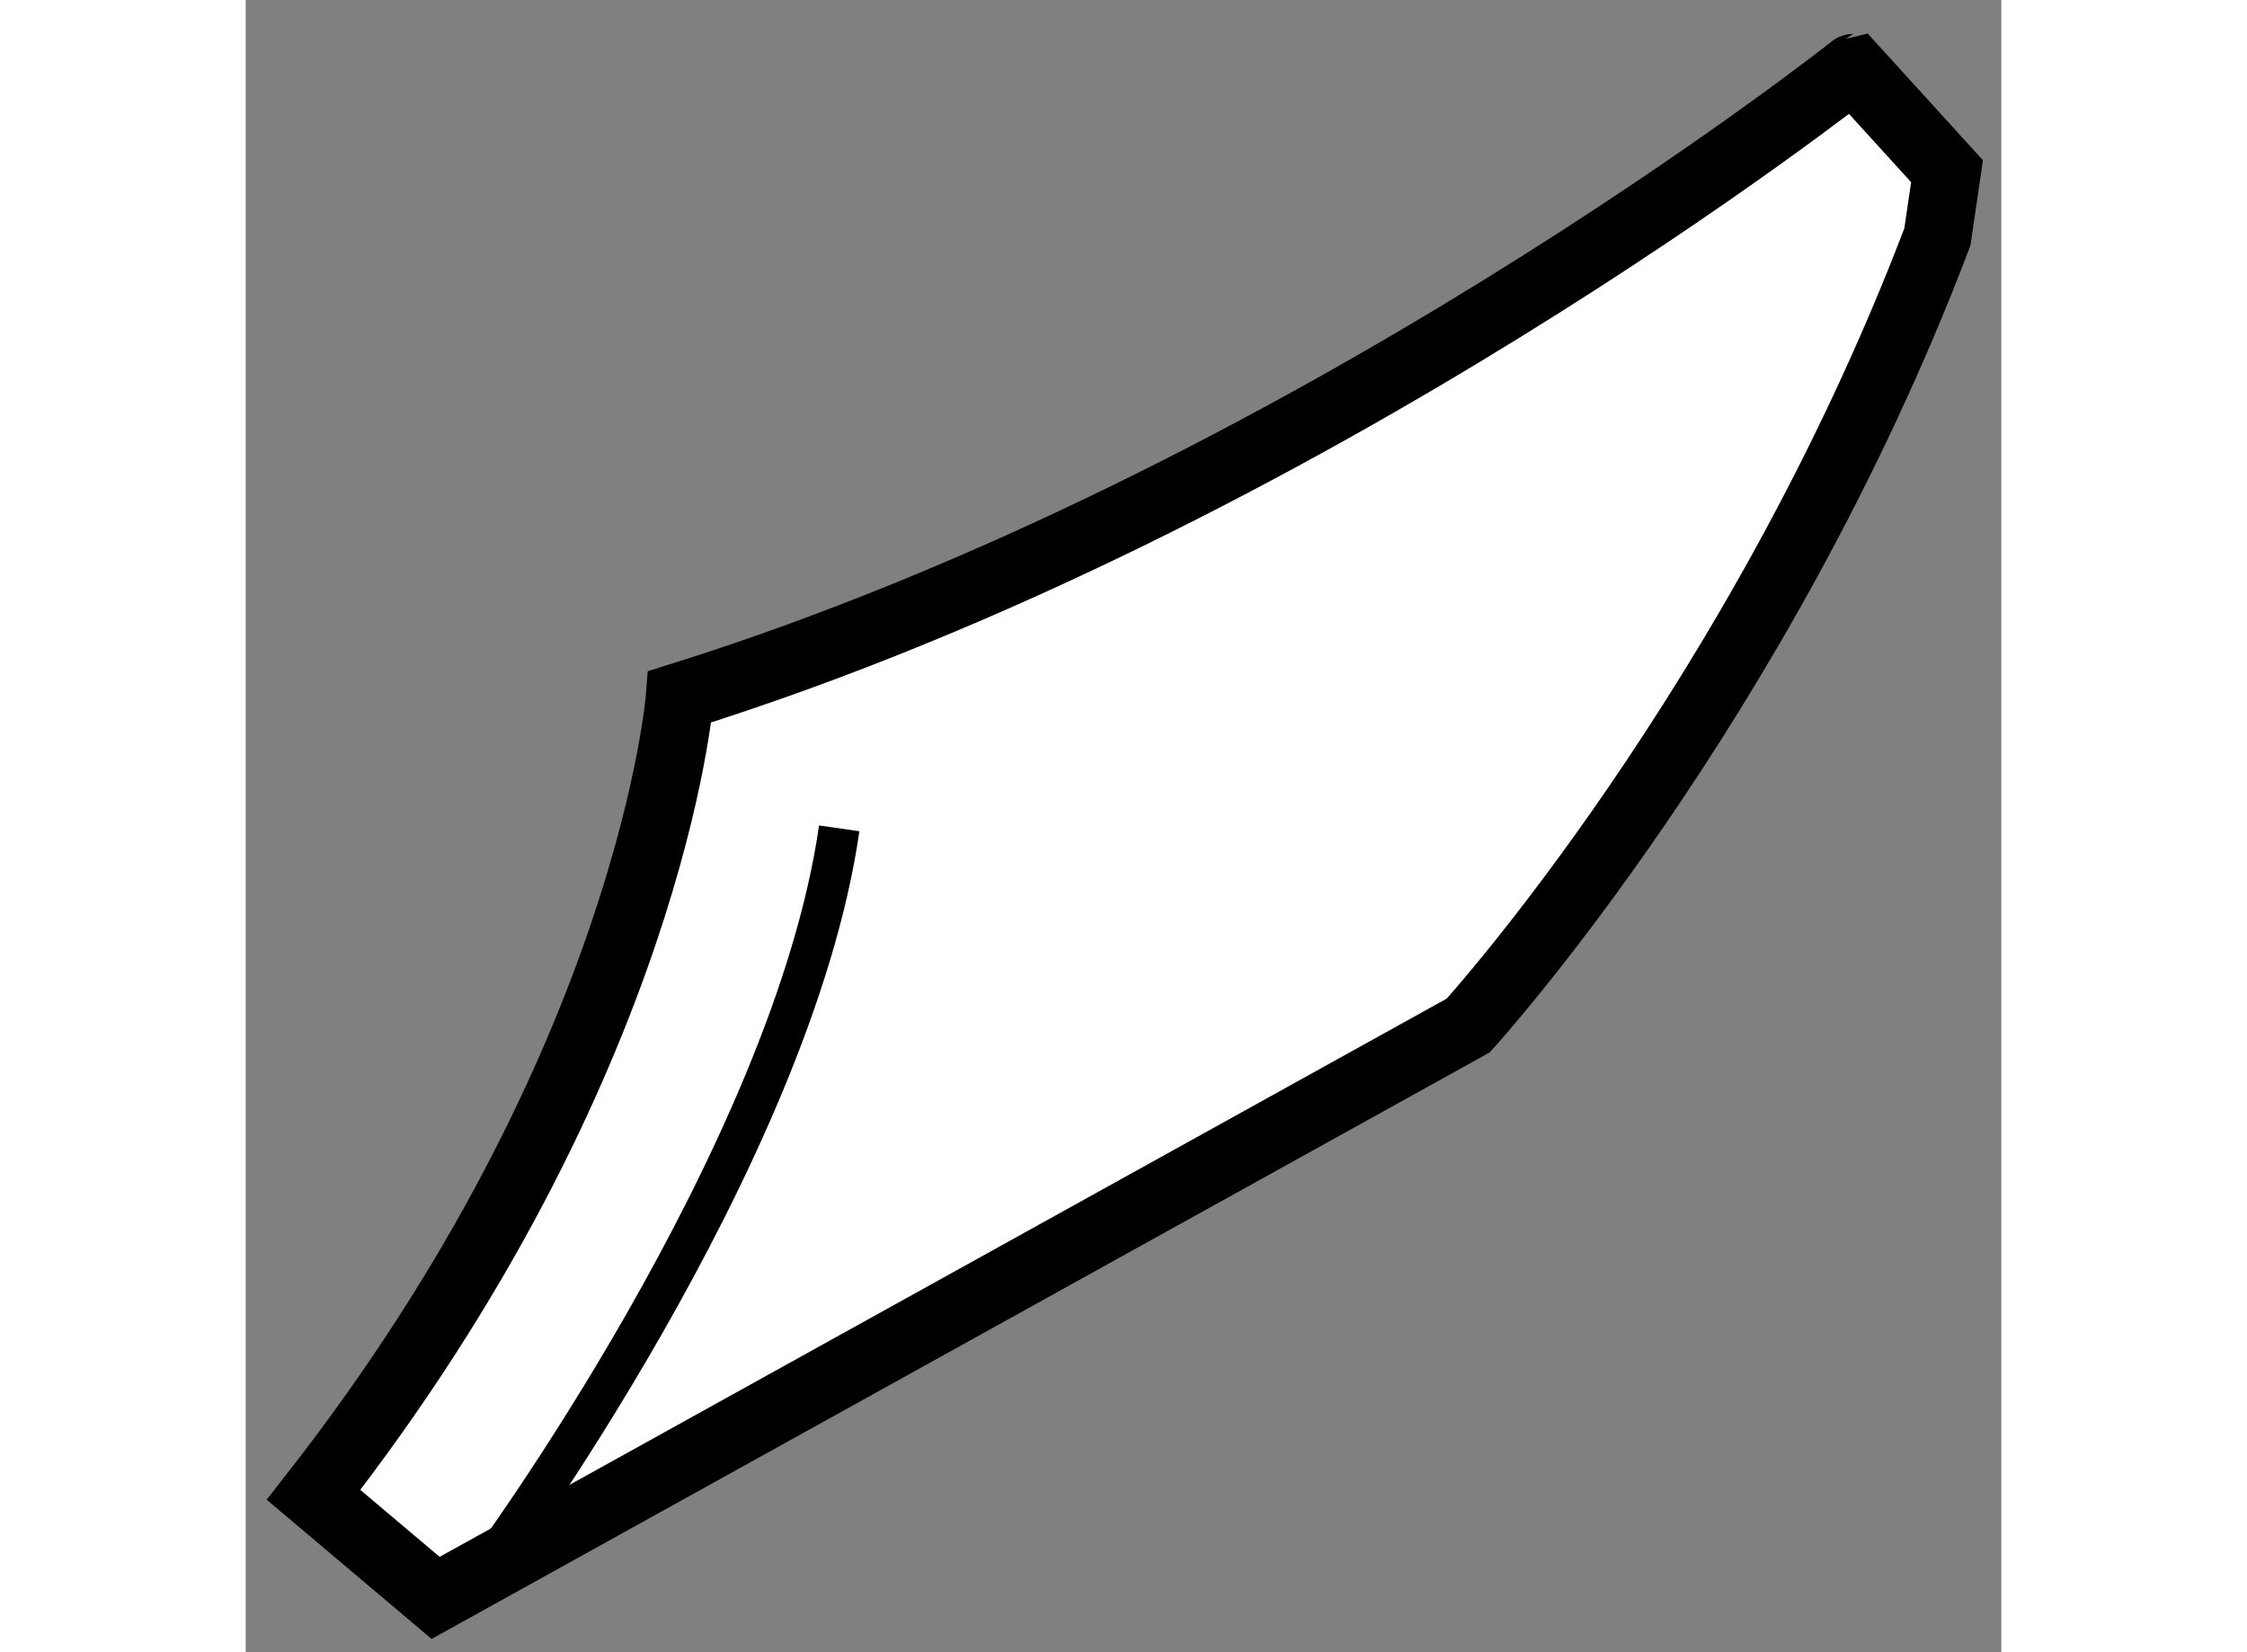
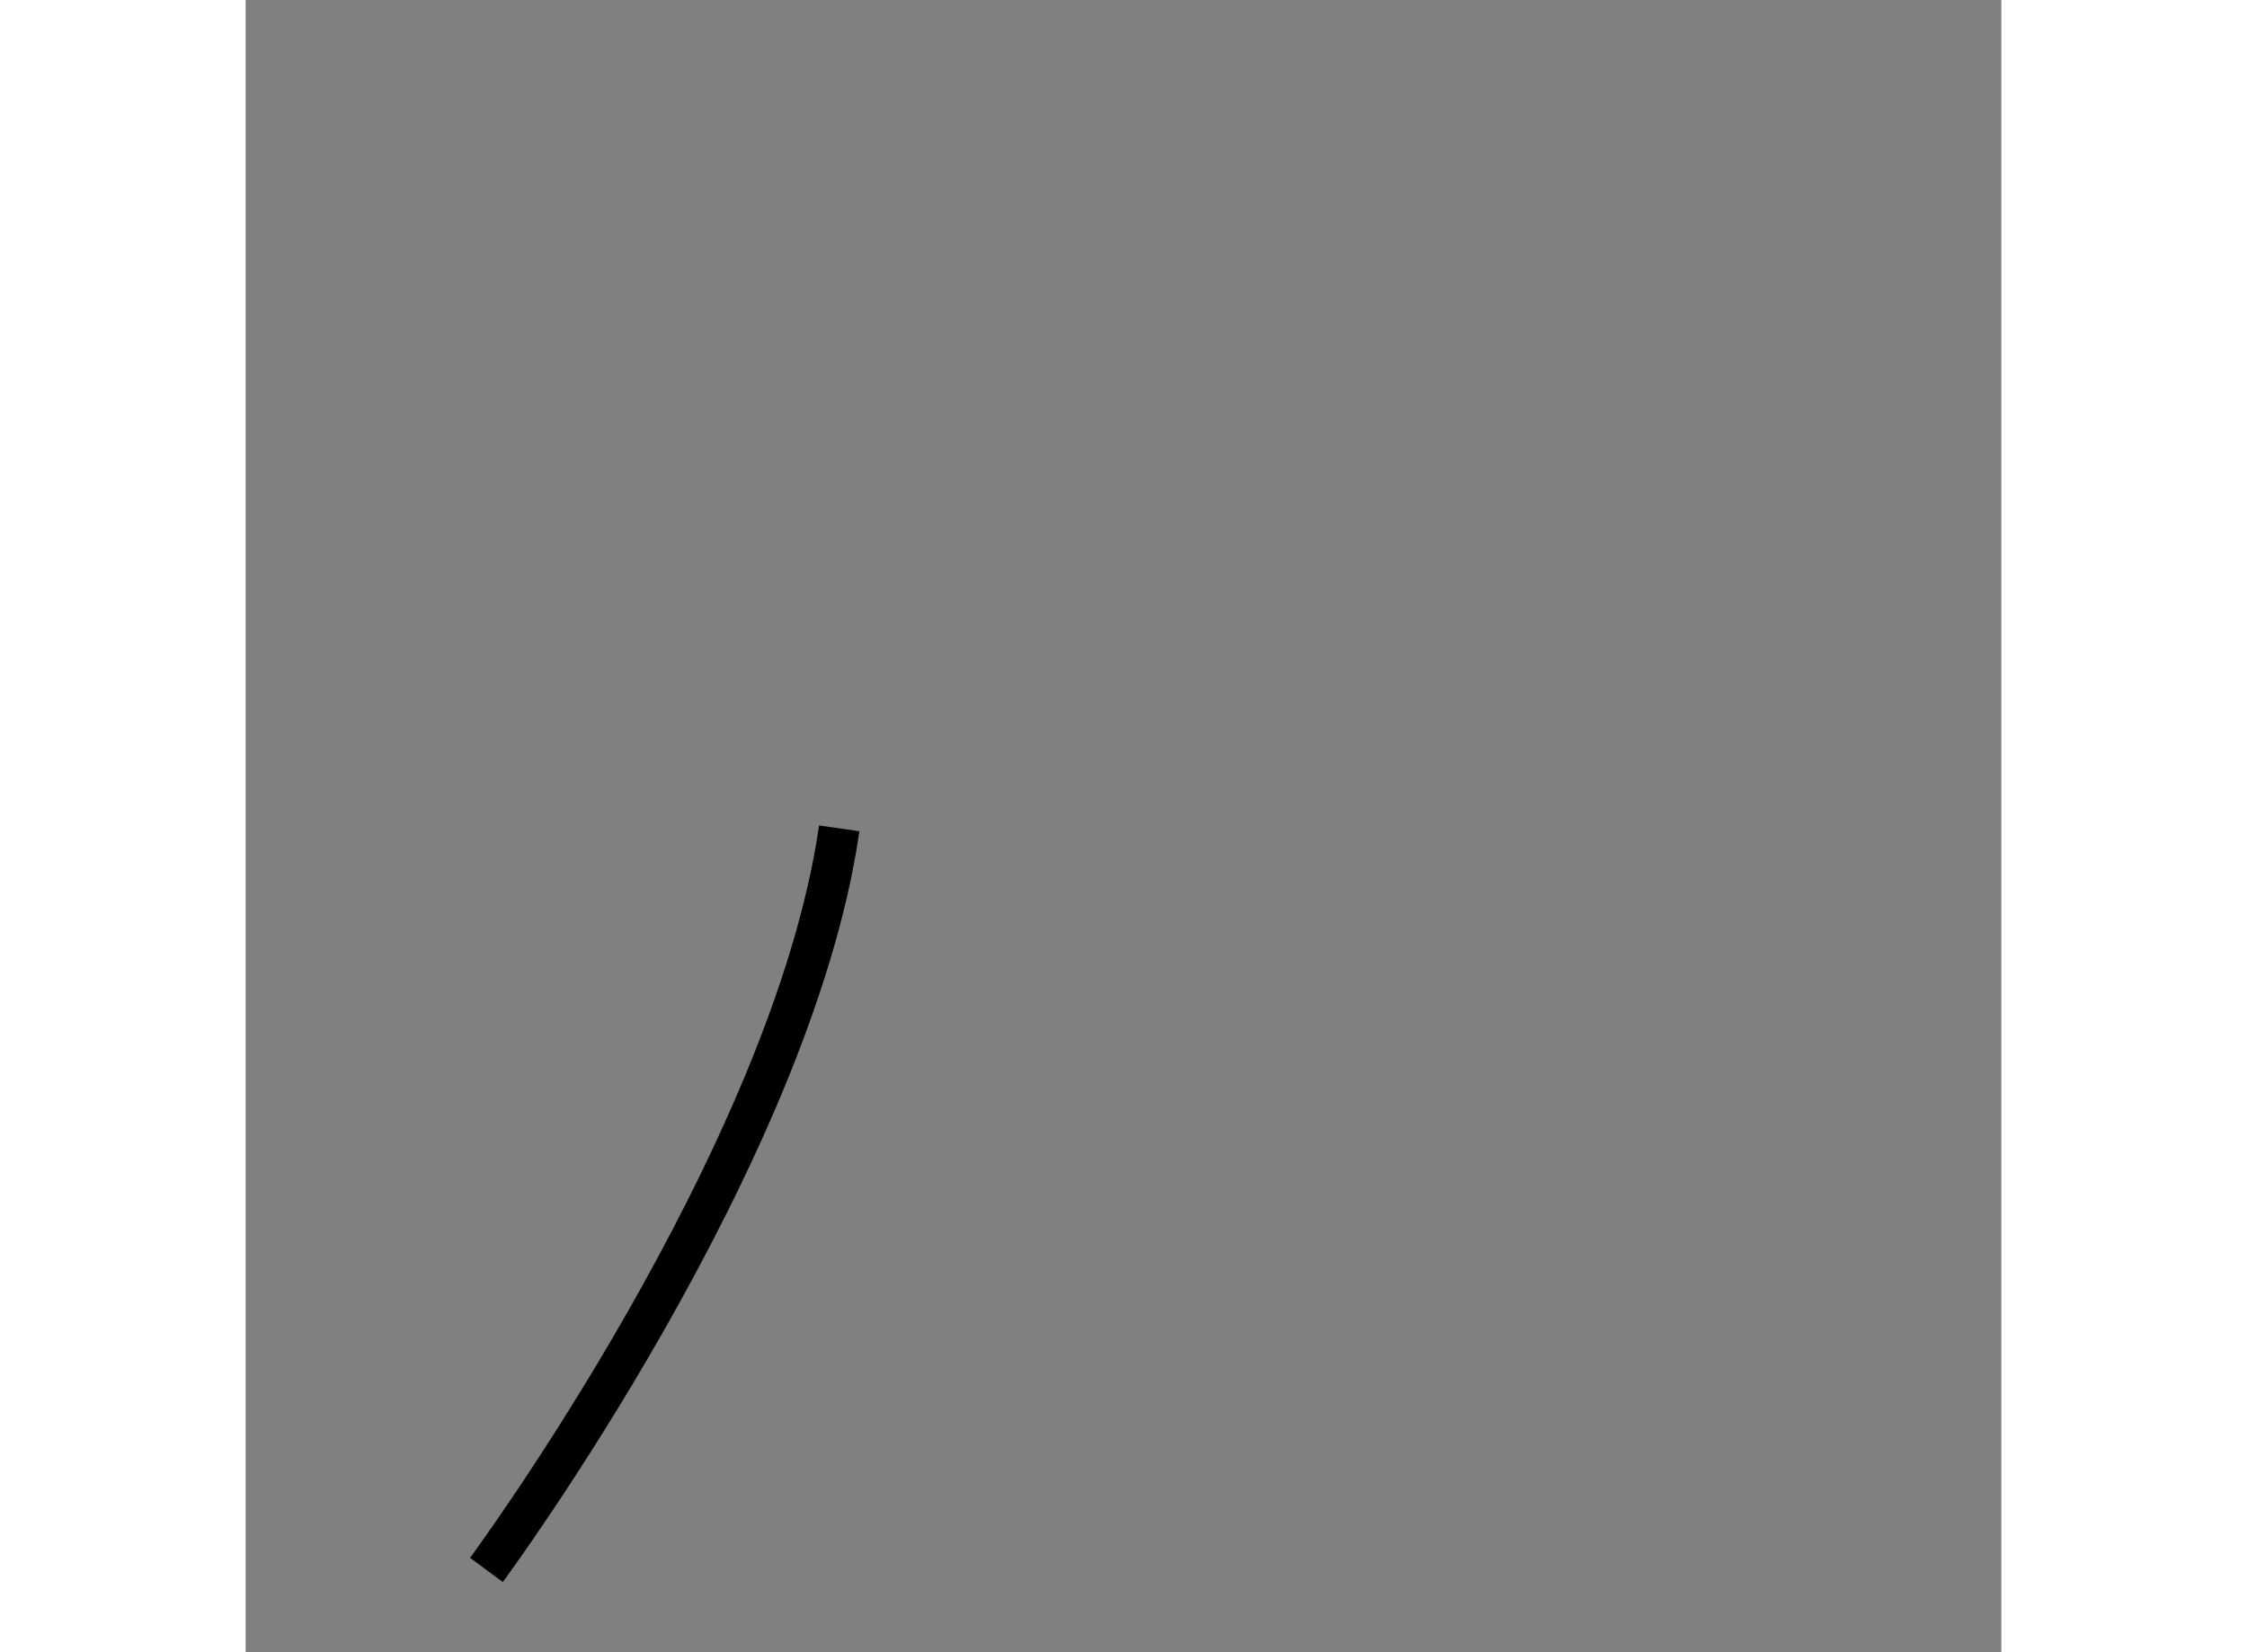
<svg xmlns="http://www.w3.org/2000/svg" version="1.1" x="0px" y="0px" width="244.8px" height="180px" viewBox="46.457 40.042 12.929 12.167" enable-background="new 0 0 244.8 180" xml:space="preserve">
  <rect x="46.457" y="40.042" width="12.929" height="12.167" fill="#808080" stroke="none" />
  <g>
-     <path fill="#FFFFFF" stroke="#000000" stroke-width="0.5" d="M49.654,45.173c0,0-0.209,2.697-2.697,5.877l0.899,0.759l7.604-4.215     c0,0,2.141-2.351,3.455-5.807l0.071-0.484l-0.692-0.761C58.293,40.542,54.286,43.722,49.654,45.173z" />
    <path fill="none" stroke="#000000" stroke-width="0.3" d="M48.23,51.603c0,0,2.251-3.043,2.598-5.461" />
  </g>
</svg>